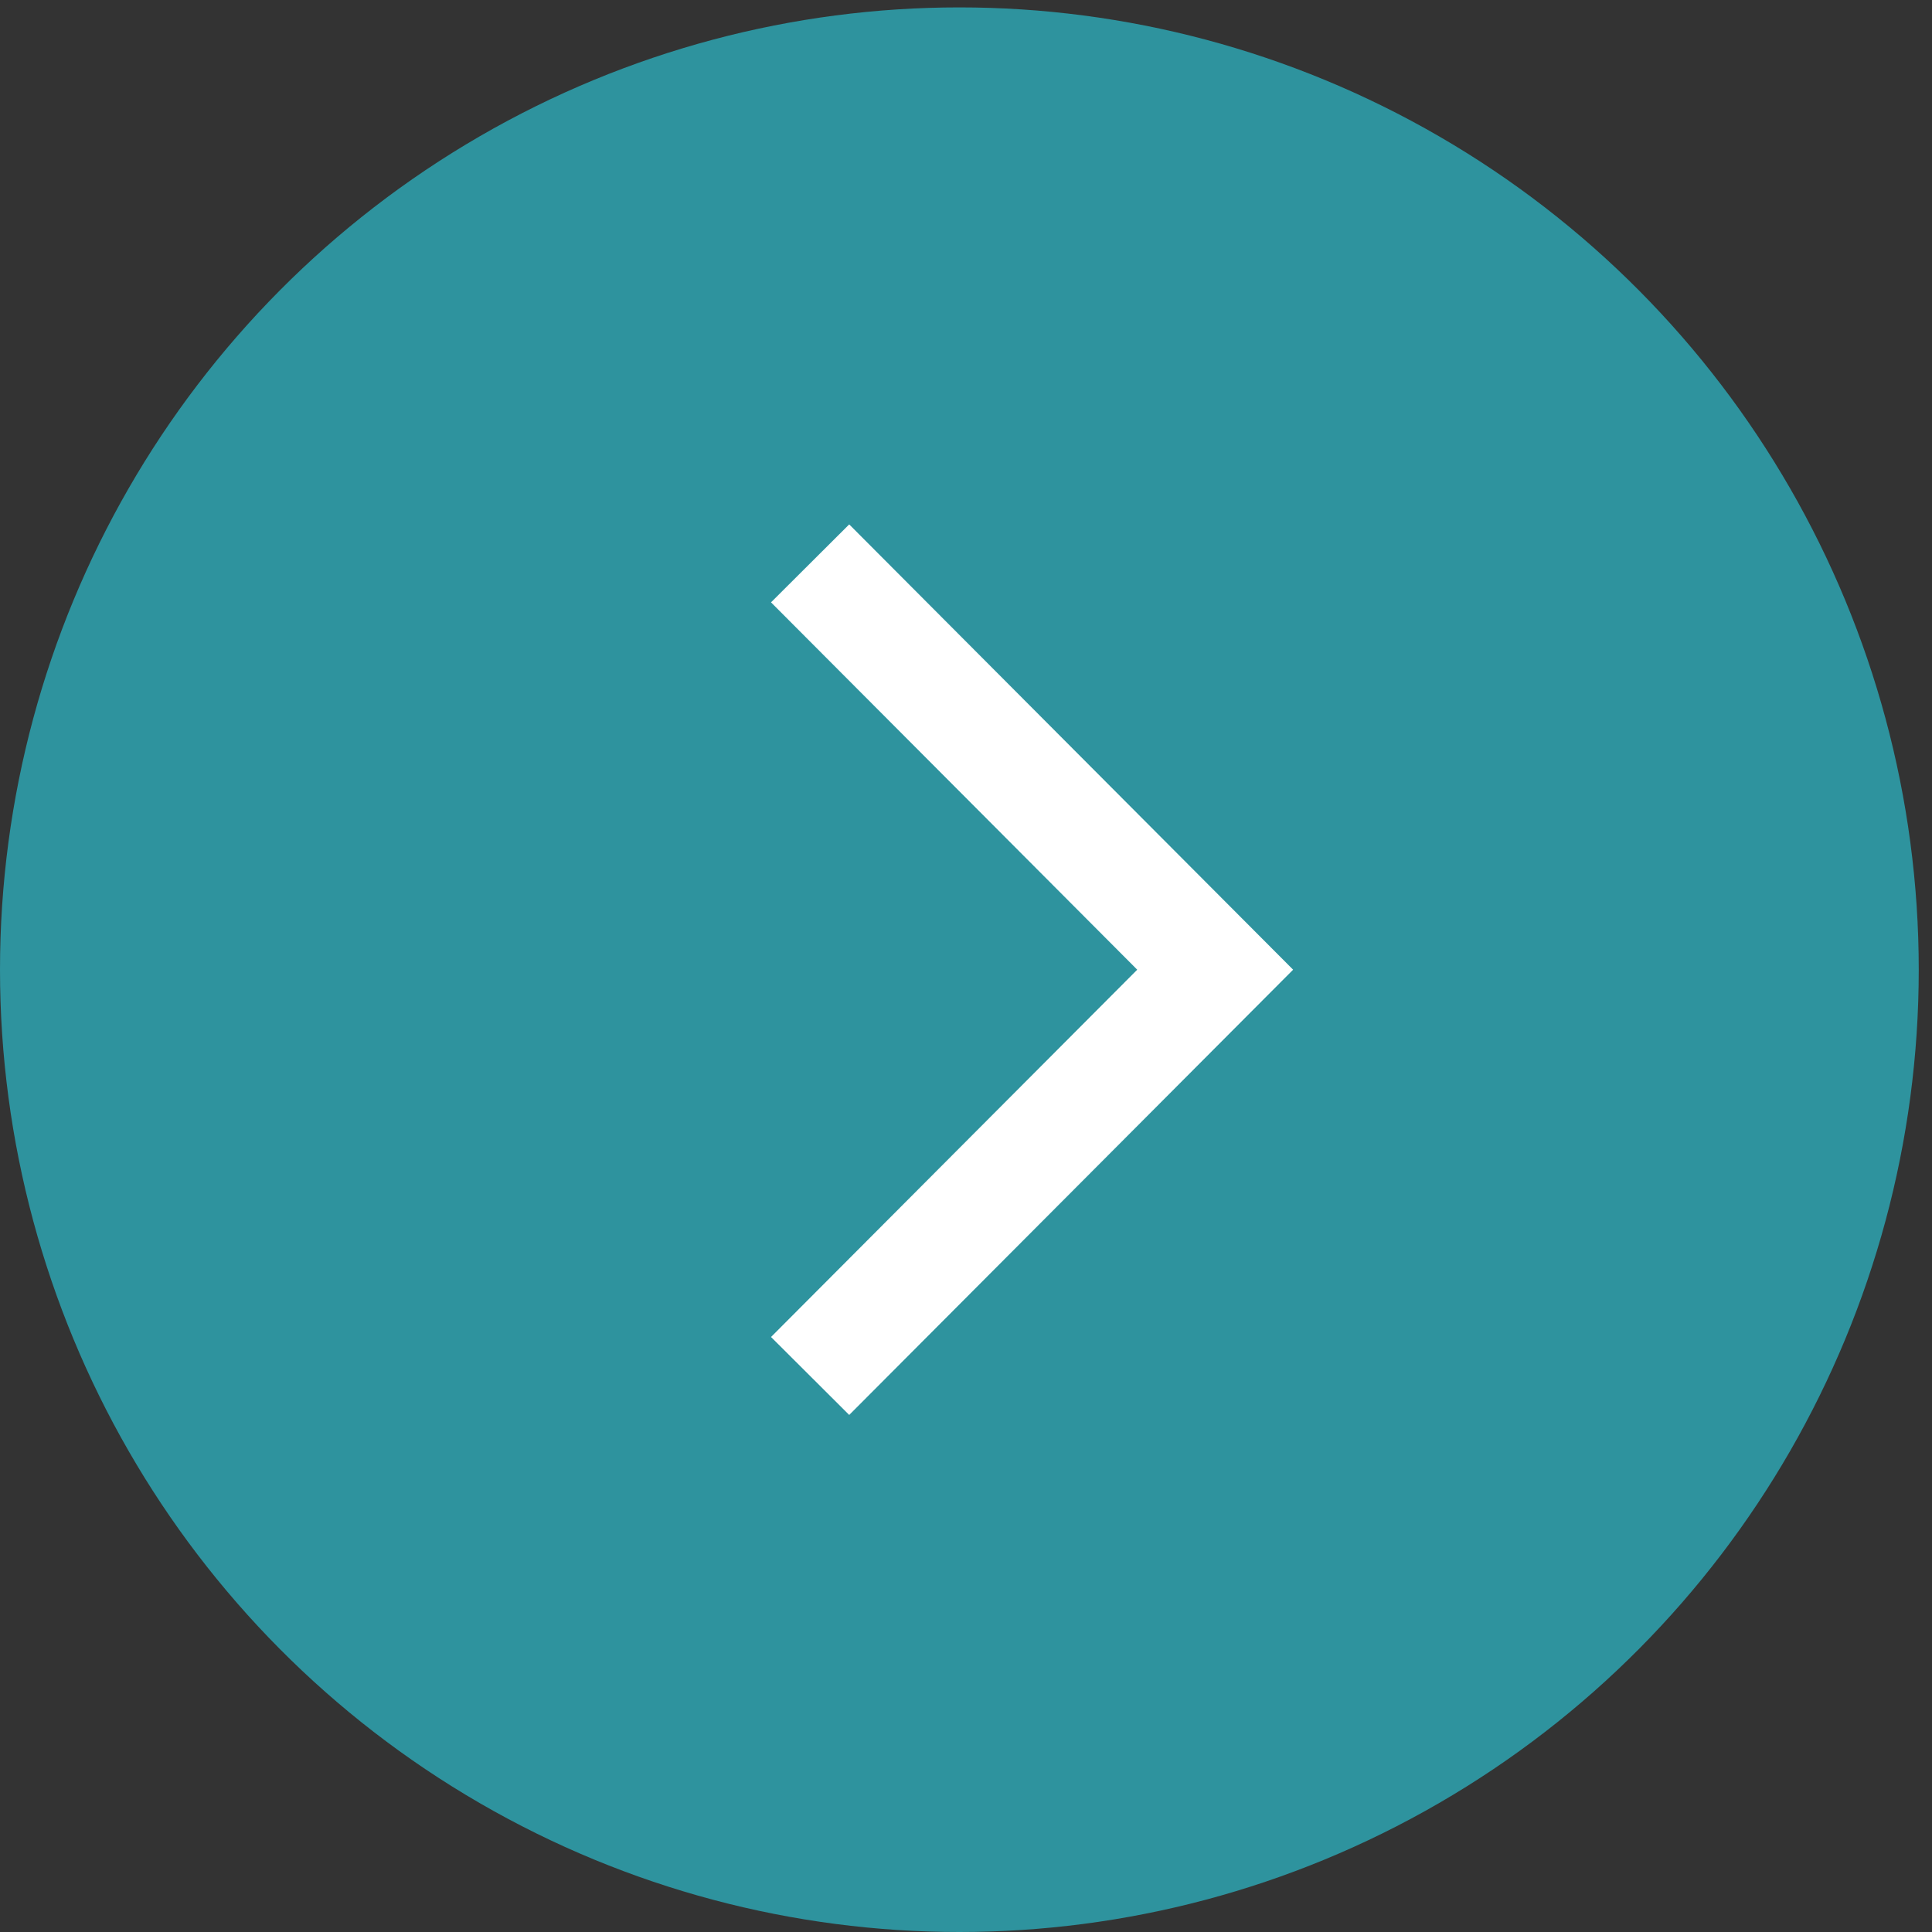
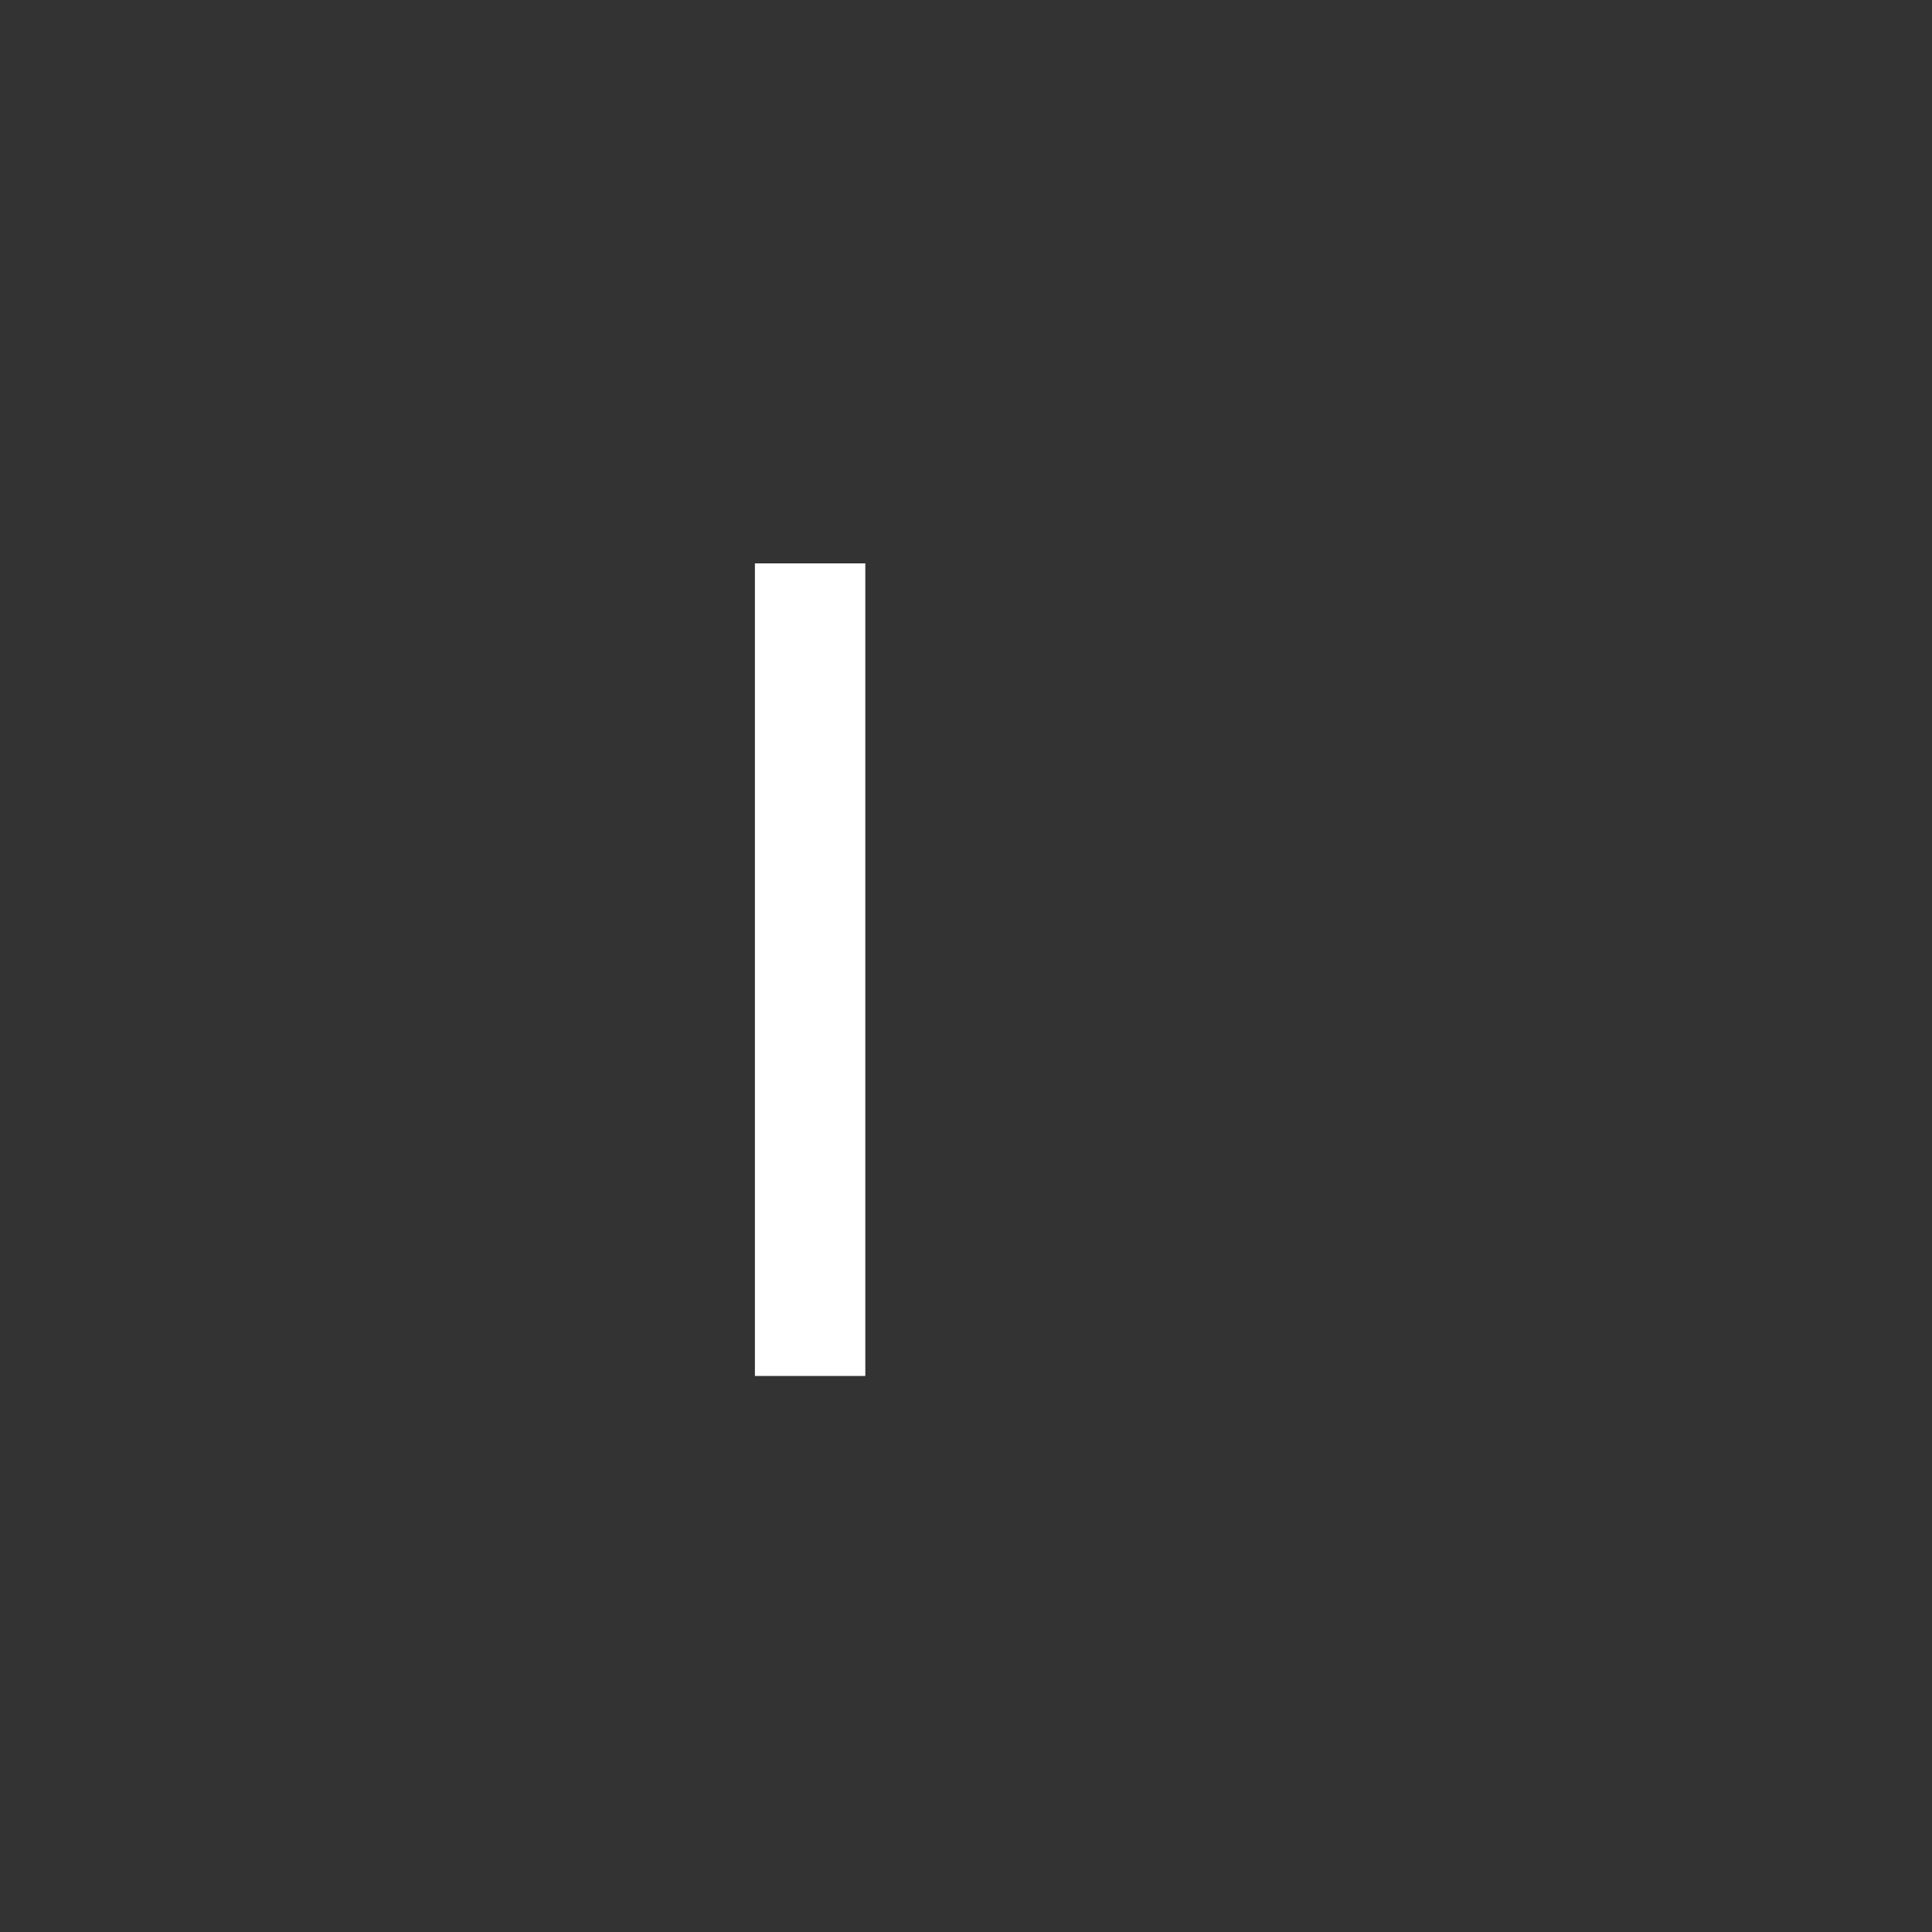
<svg xmlns="http://www.w3.org/2000/svg" width="35" height="35" viewBox="0 0 35 35" fill="none">
  <rect x="0" y="0" width="35" height="35" fill="#333333" stroke="none" />
-   <ellipse cx="17.38" cy="17.567" rx="17.38" ry="17.433" fill="#2E939E" />
-   <path d="M14.676 10.206L22.014 17.567L14.676 24.927" stroke="white" stroke-width="2" />
+   <path d="M14.676 10.206L14.676 24.927" stroke="white" stroke-width="2" />
</svg>